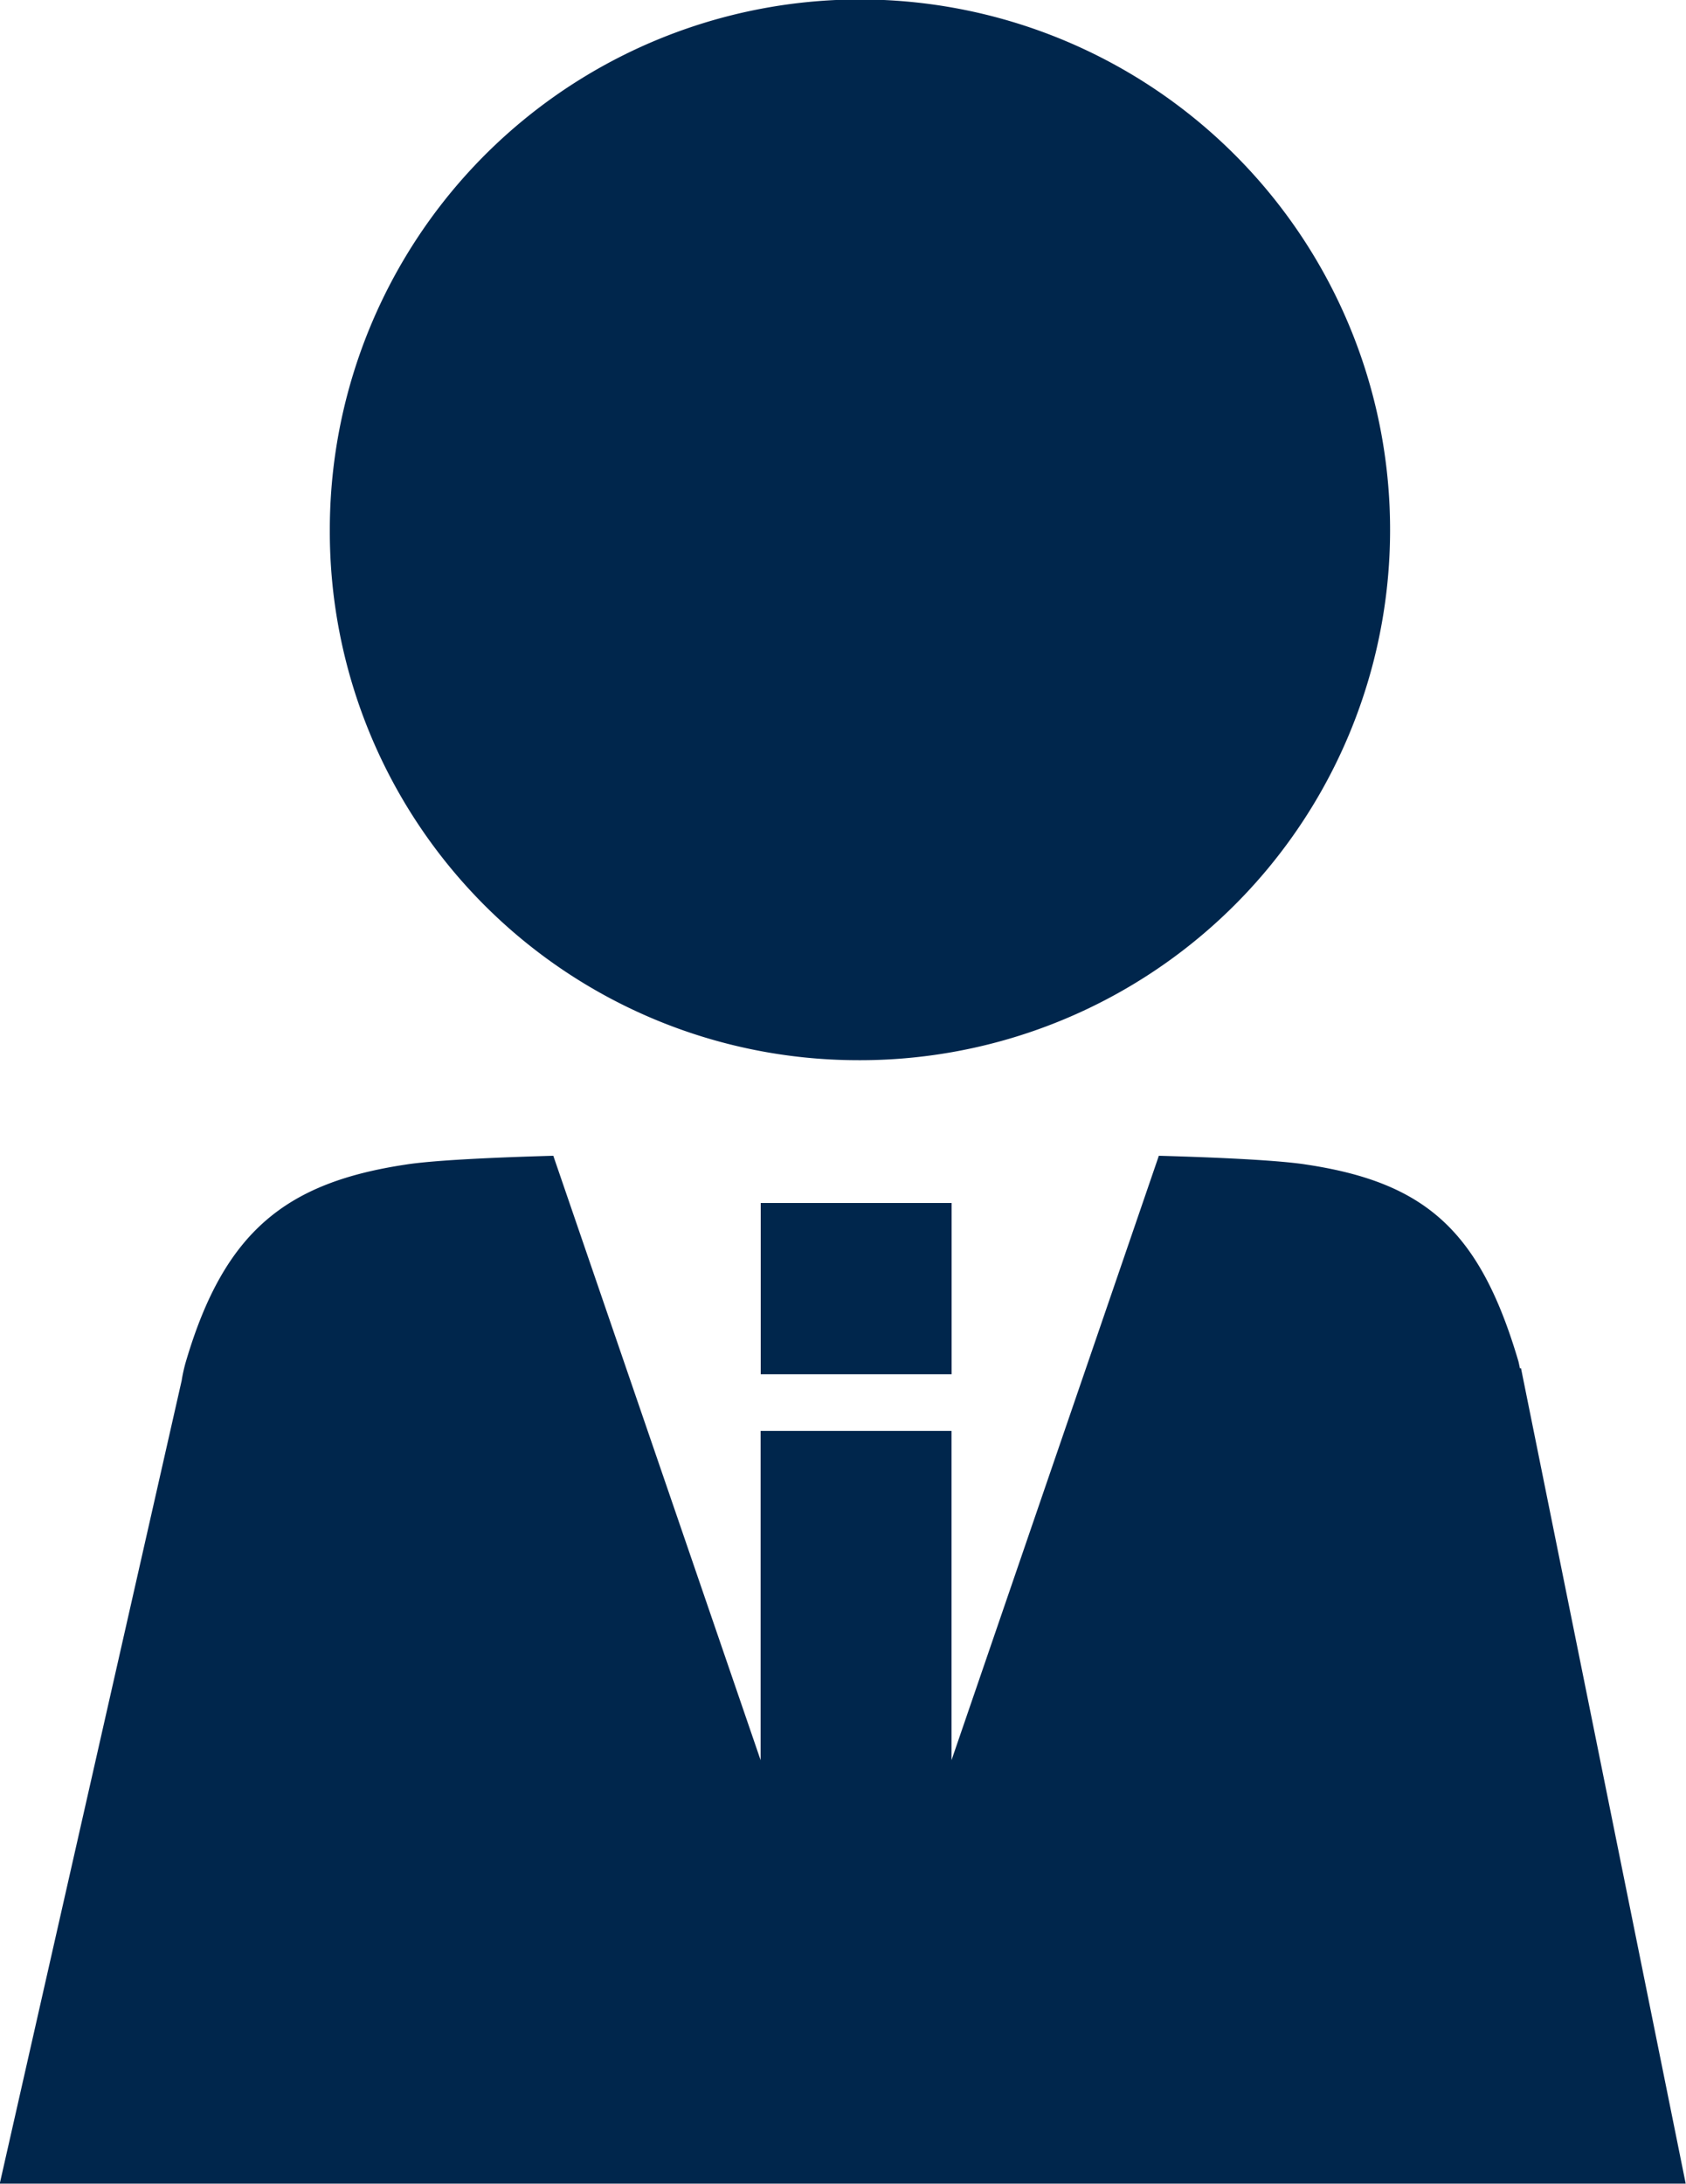
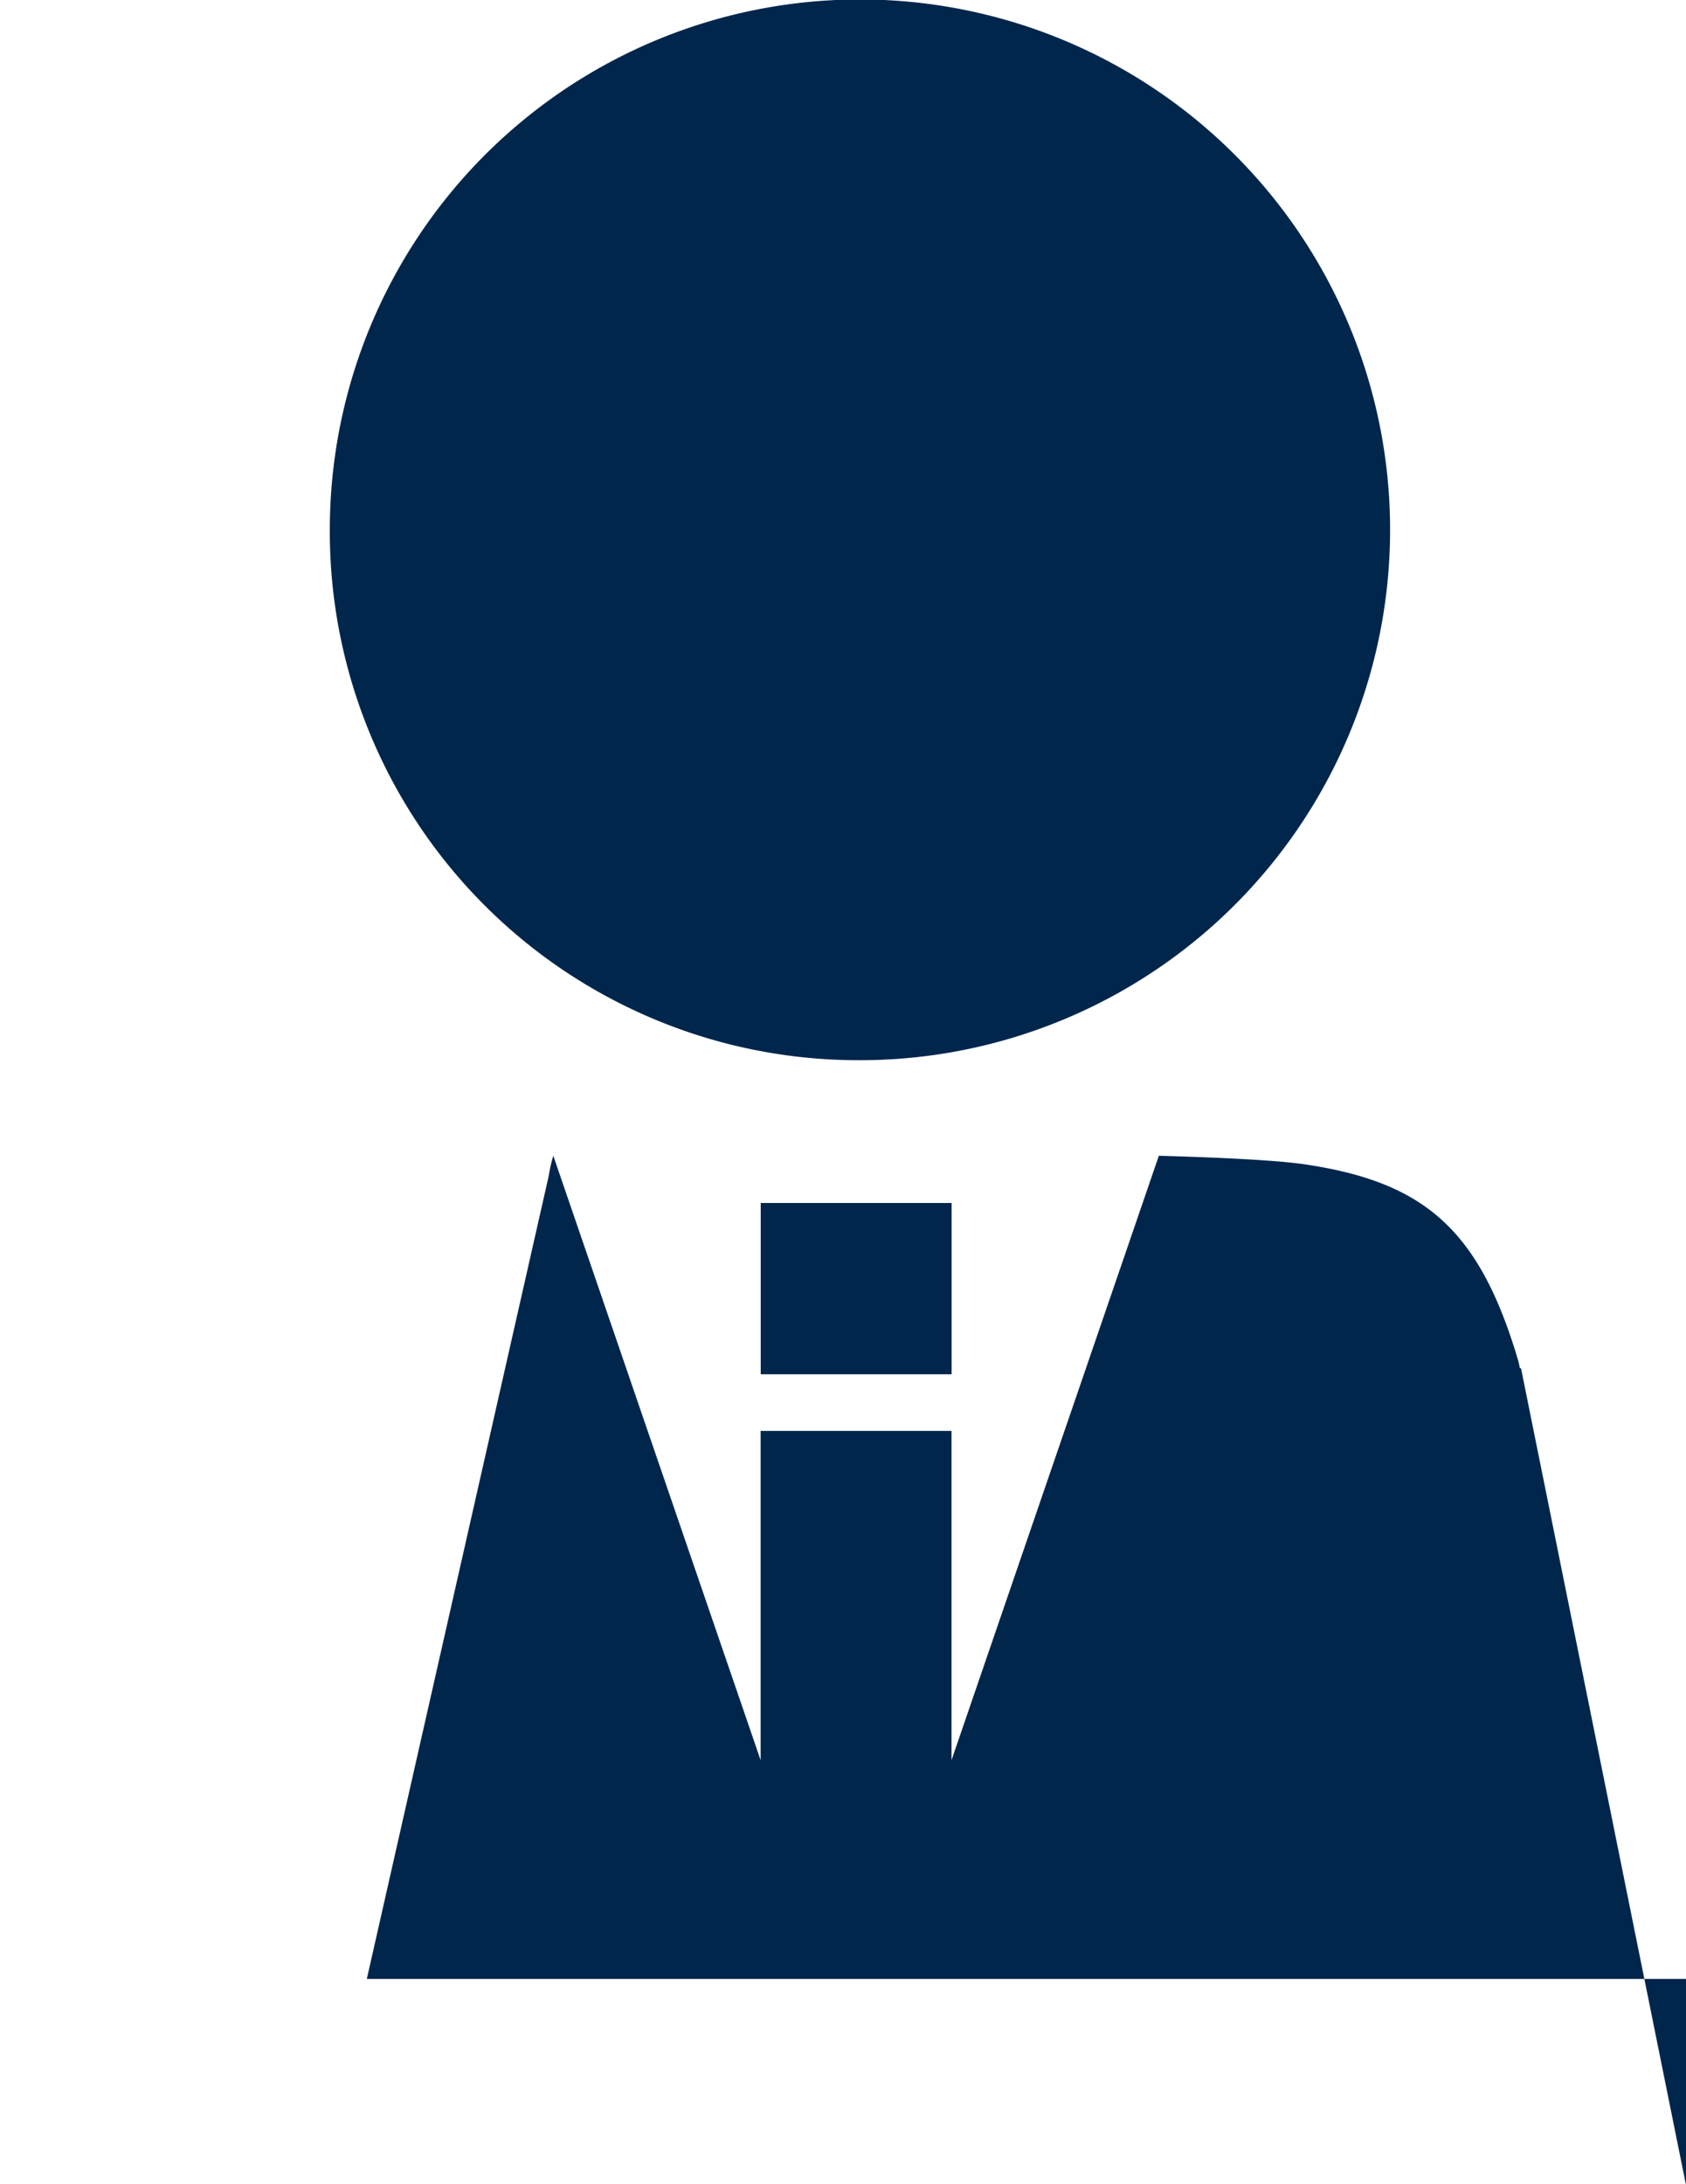
<svg xmlns="http://www.w3.org/2000/svg" width="61.062" height="79.06" viewBox="0 0 61.062 79.06">
  <defs>
    <style>
      .cls-1 {
        fill: #00264c;
        fill-rule: evenodd;
      }
    </style>
  </defs>
-   <path id="icon_bene01.svg" class="cls-1" d="M770.508,6473.32a19.2,19.2,0,1,0-19.063-19.2A19.138,19.138,0,0,0,770.508,6473.32Zm-3.457,5.17v6.2h6.914v-6.2h-6.914Zm33.5,35.5-5.965-29.52-0.037.01c-0.024-.1-0.036-0.19-0.066-0.29-1.392-4.7-3.36-6.44-7.663-7.09-0.881-.14-2.829-0.25-5.35-0.32l-7.509,21.88v-11.92h-6.914v11.92l-7.508-21.88c-2.519.07-4.469,0.18-5.351,0.32-4.305.65-6.548,2.39-7.943,7.09a5.522,5.522,0,0,0-.166.73c-0.72,3.18-3.7,16.32-6.588,29.07h61.06Z" transform="translate(-739.5 -6434.94)" />
+   <path id="icon_bene01.svg" class="cls-1" d="M770.508,6473.32a19.2,19.2,0,1,0-19.063-19.2A19.138,19.138,0,0,0,770.508,6473.32Zm-3.457,5.17v6.2h6.914v-6.2h-6.914Zm33.5,35.5-5.965-29.52-0.037.01c-0.024-.1-0.036-0.19-0.066-0.29-1.392-4.7-3.36-6.44-7.663-7.09-0.881-.14-2.829-0.25-5.35-0.32l-7.509,21.88v-11.92h-6.914v11.92l-7.508-21.88a5.522,5.522,0,0,0-.166.73c-0.72,3.18-3.7,16.32-6.588,29.07h61.06Z" transform="translate(-739.5 -6434.94)" />
</svg>